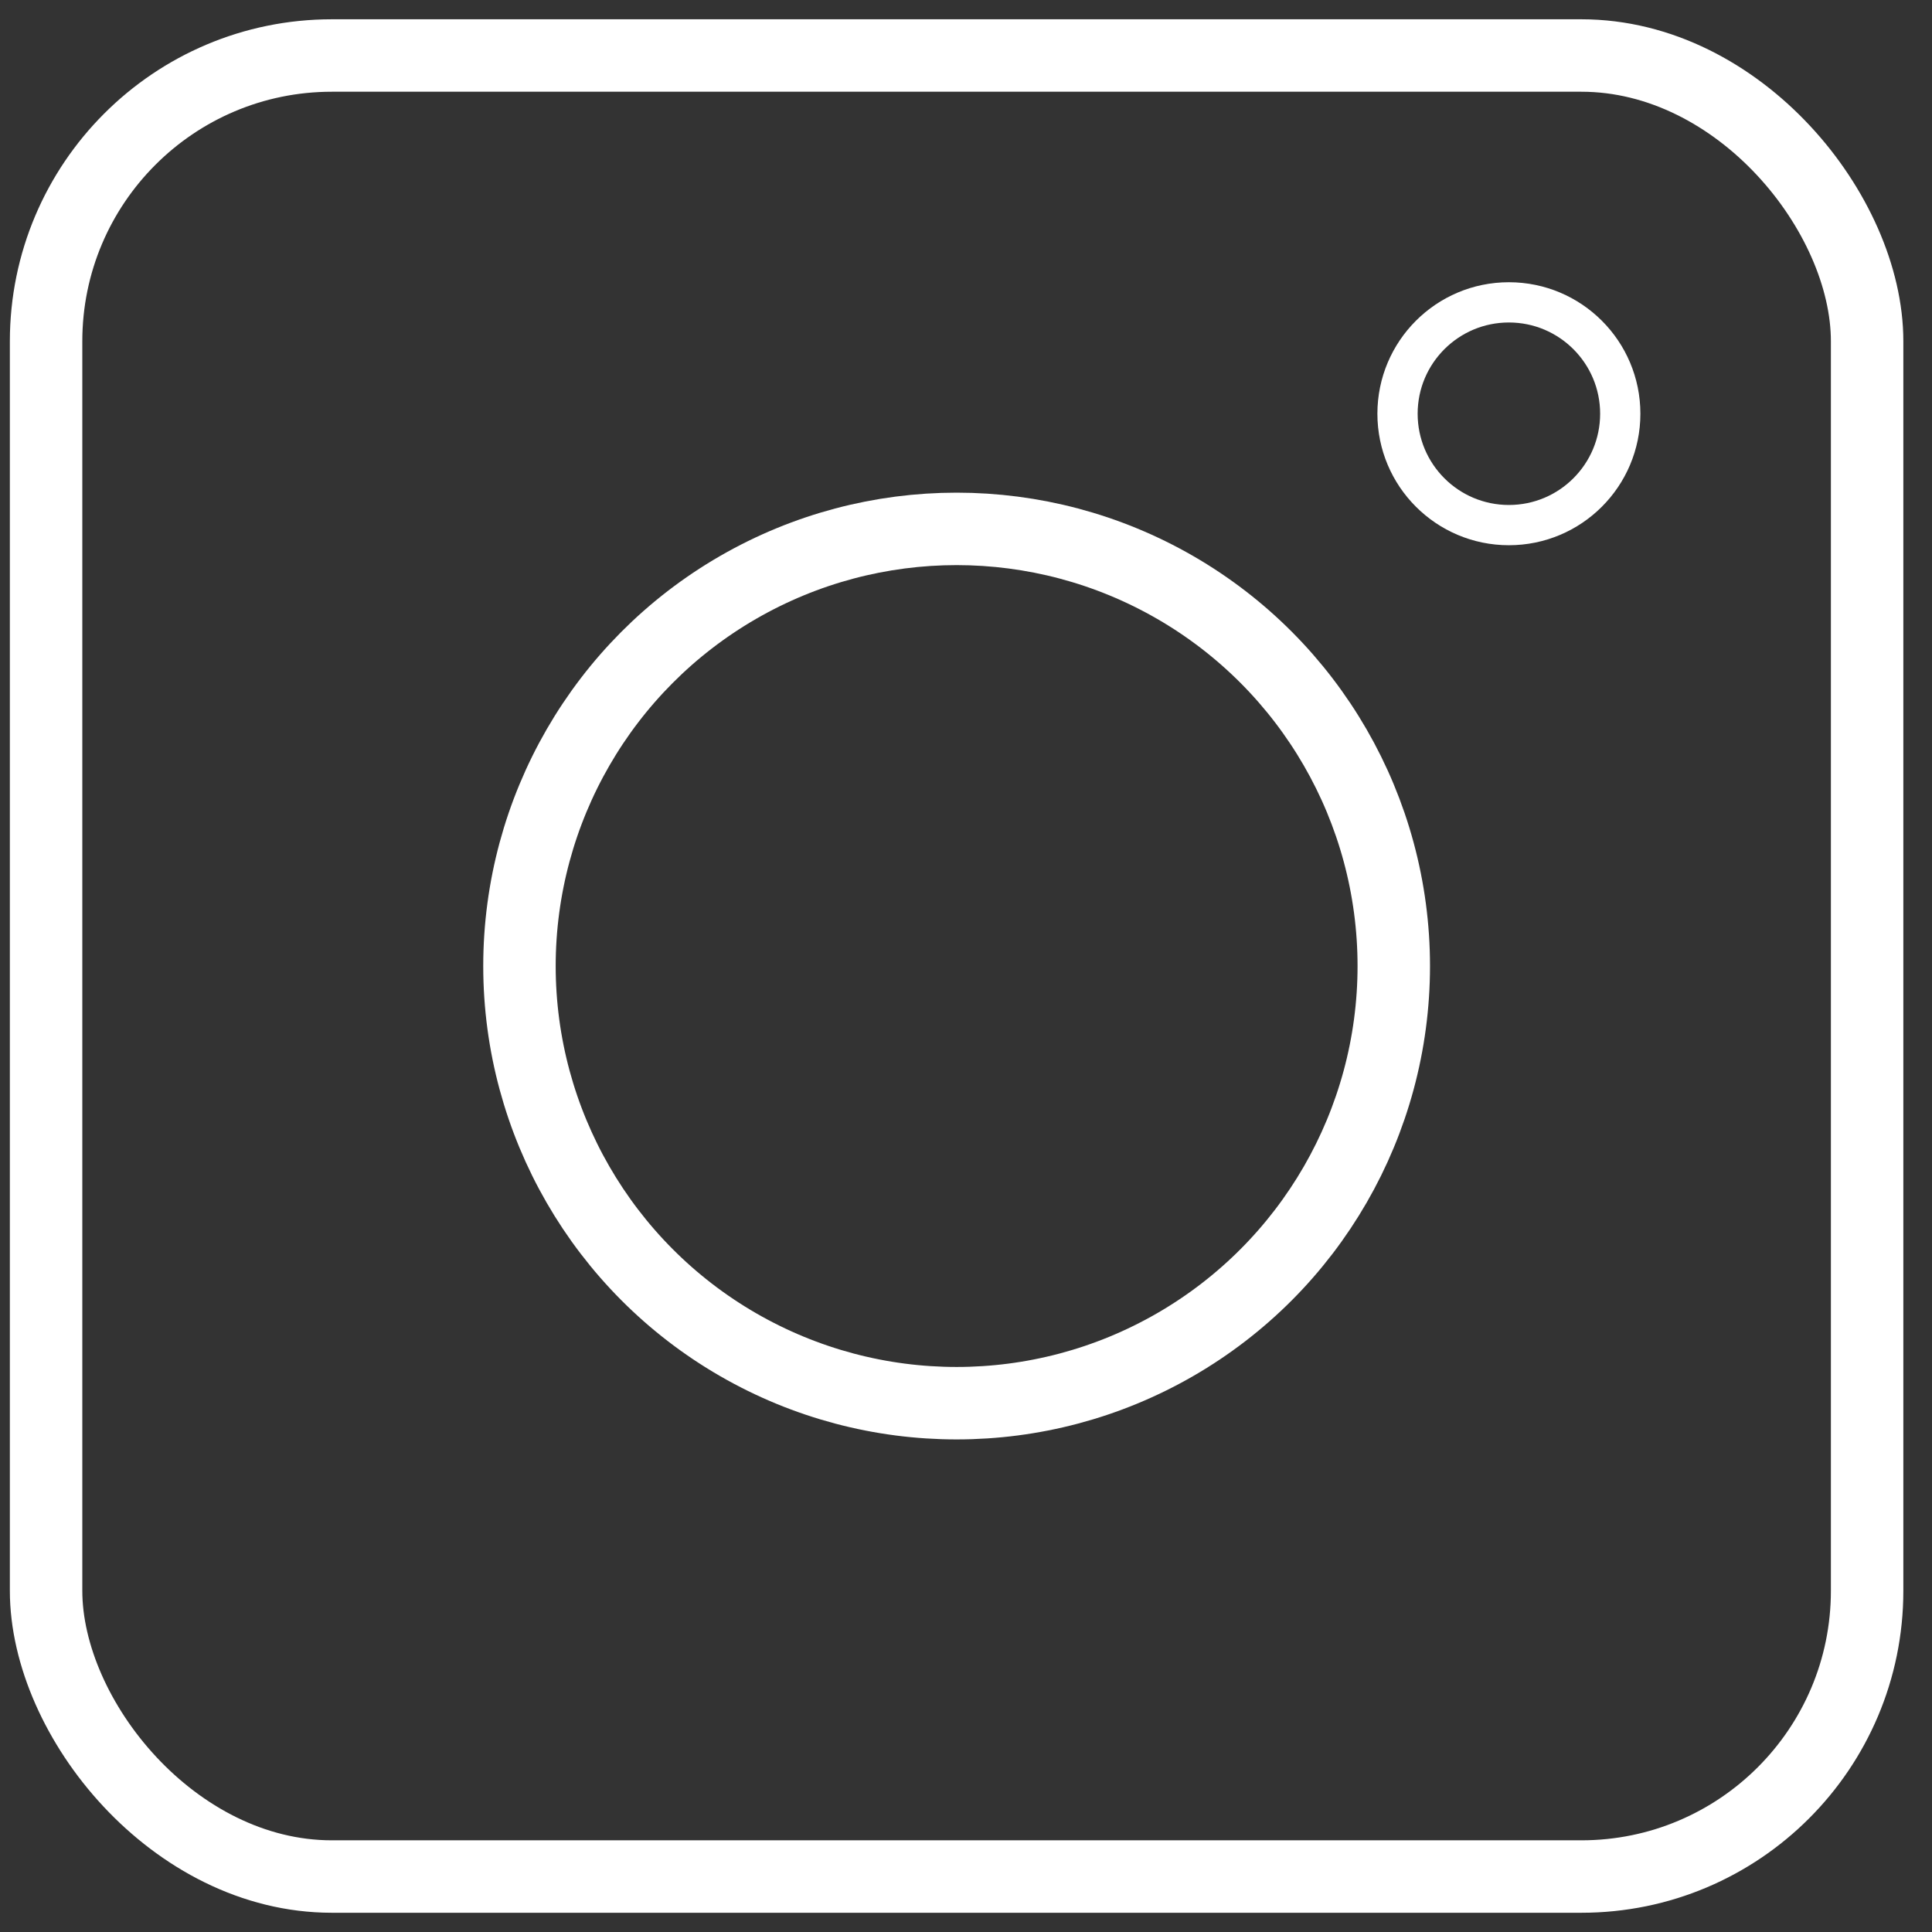
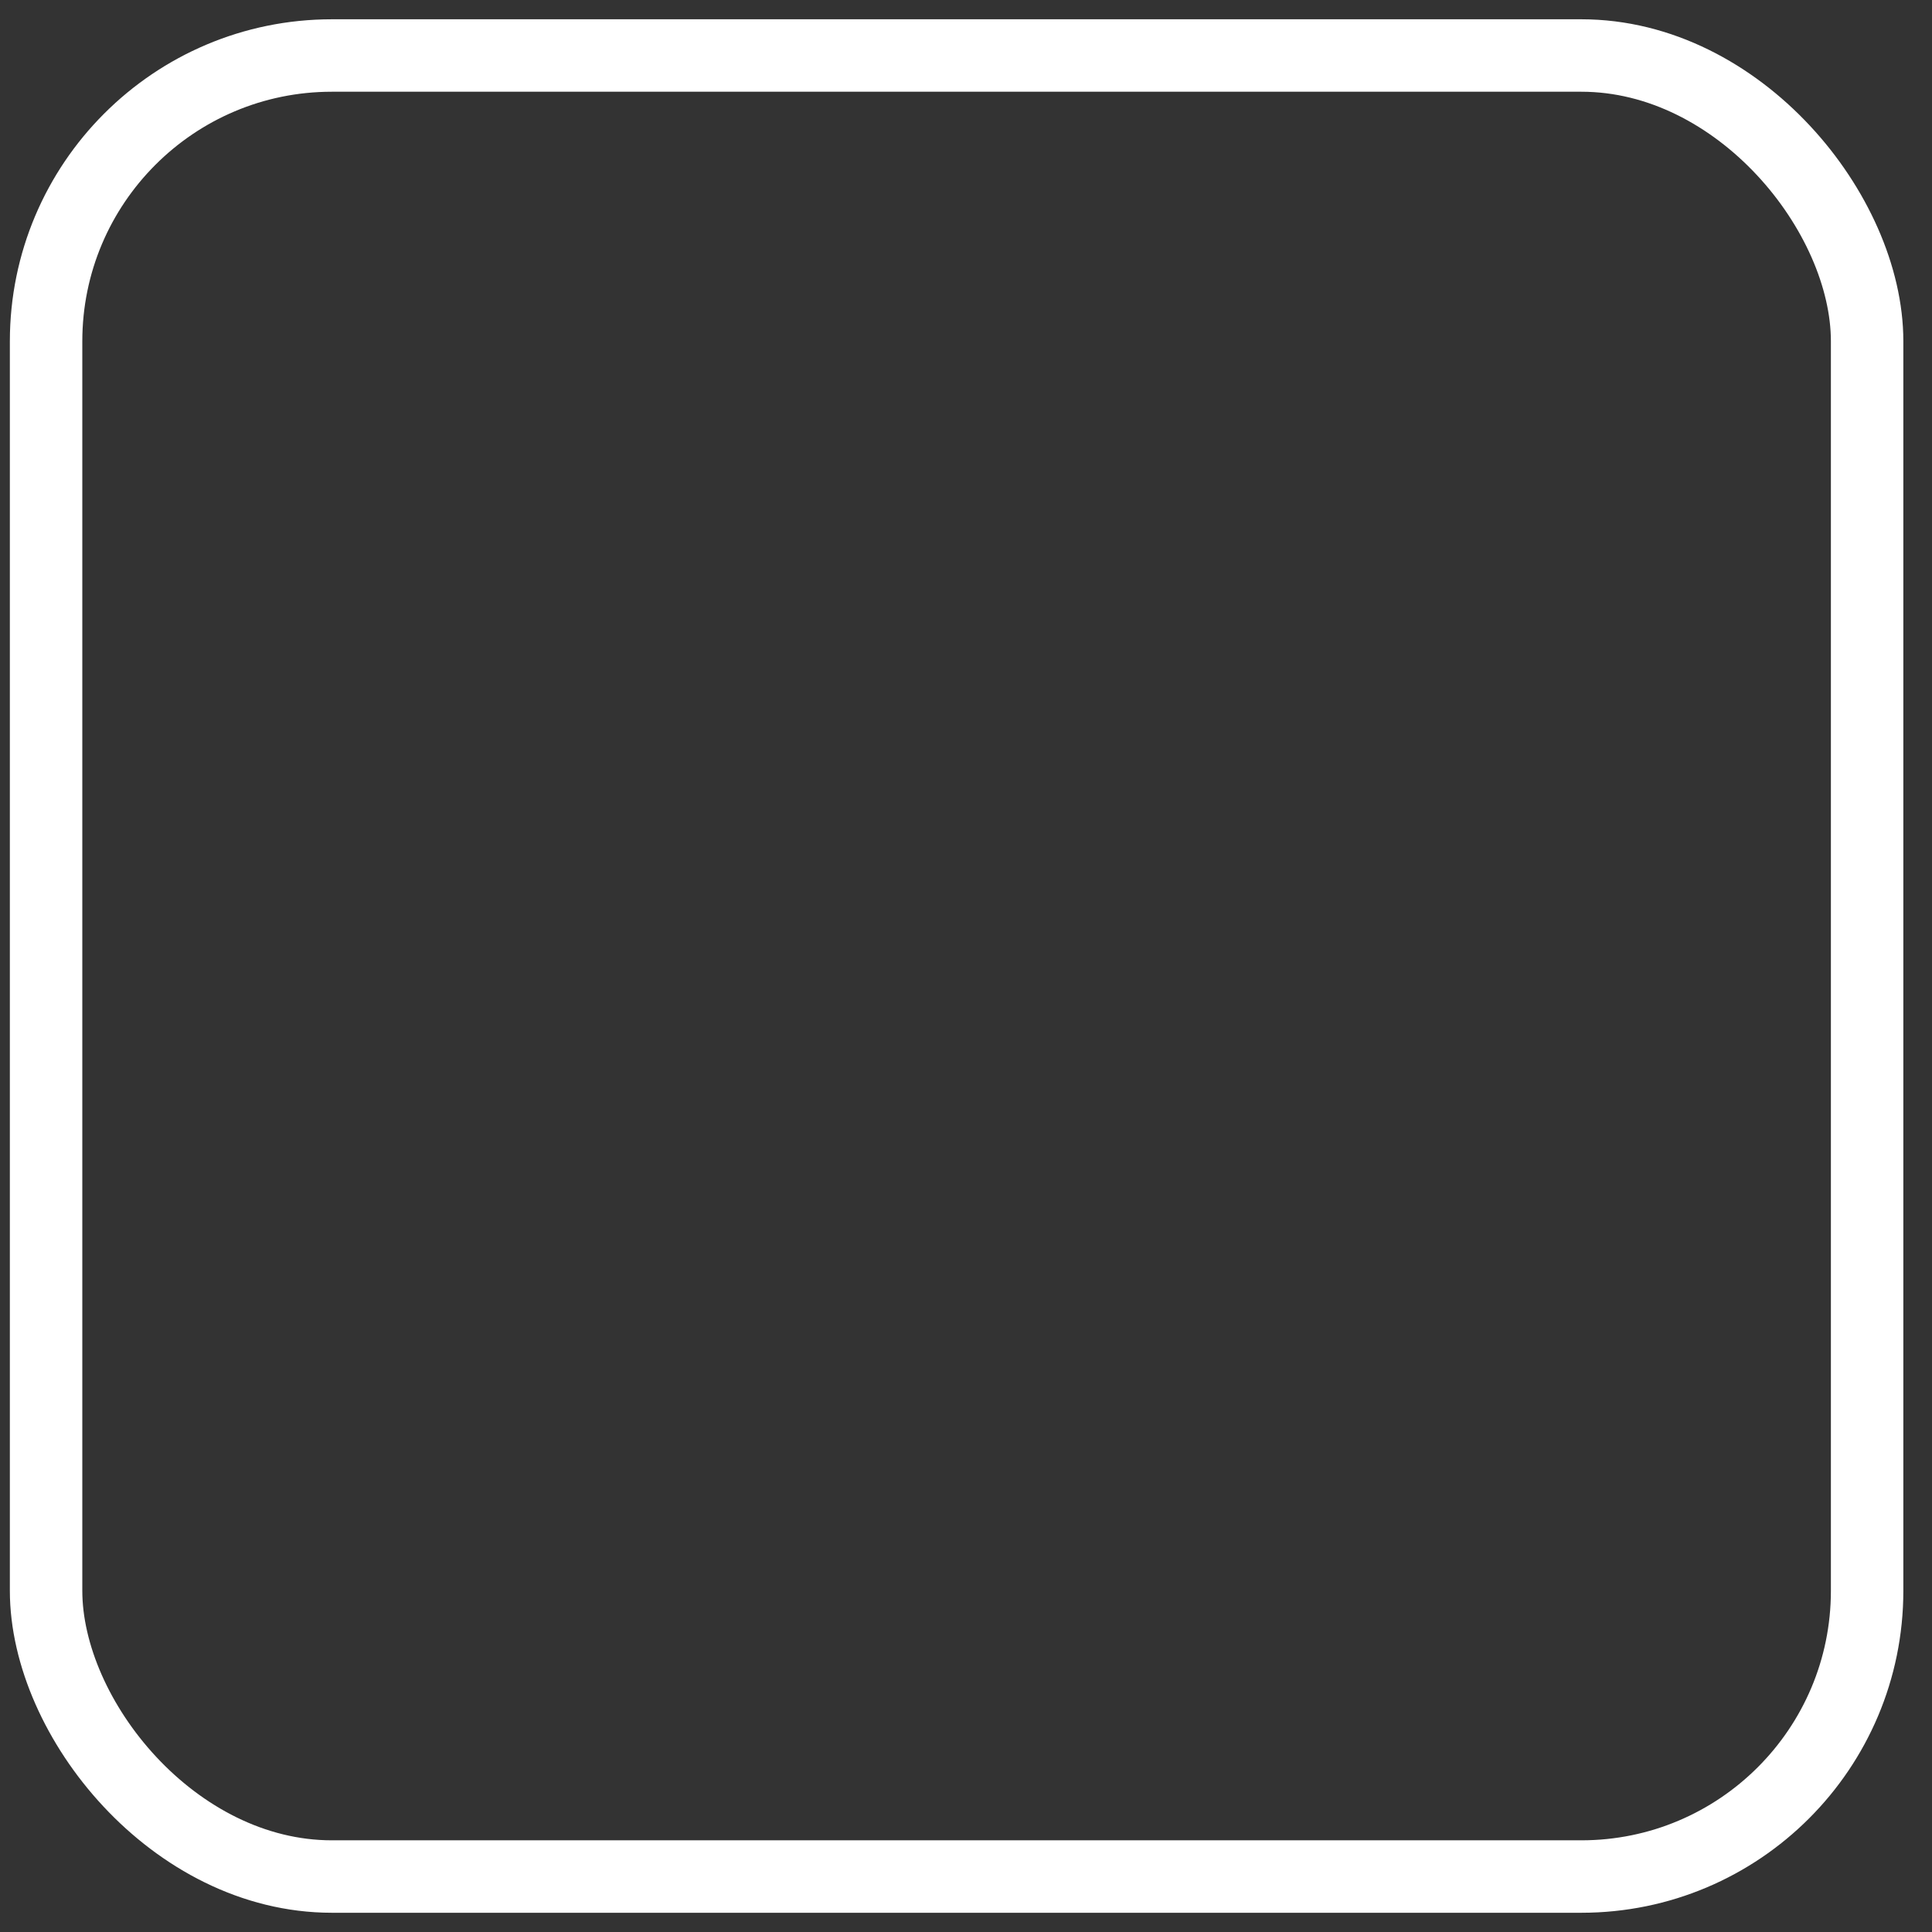
<svg xmlns="http://www.w3.org/2000/svg" width="48" height="48" viewBox="0 0 48 48" fill="none">
  <rect x="0" y="0" width="48" height="48" fill="#333333" stroke="none" />
  <rect x="1.145" y="1.379" width="45.243" height="45.243" rx="7.1" stroke="white" stroke-width="1.8" />
-   <circle cx="23.767" cy="24.001" r="10.861" stroke="white" stroke-width="1.8" />
-   <circle cx="37.488" cy="10.279" r="2.767" stroke="white" />
</svg>